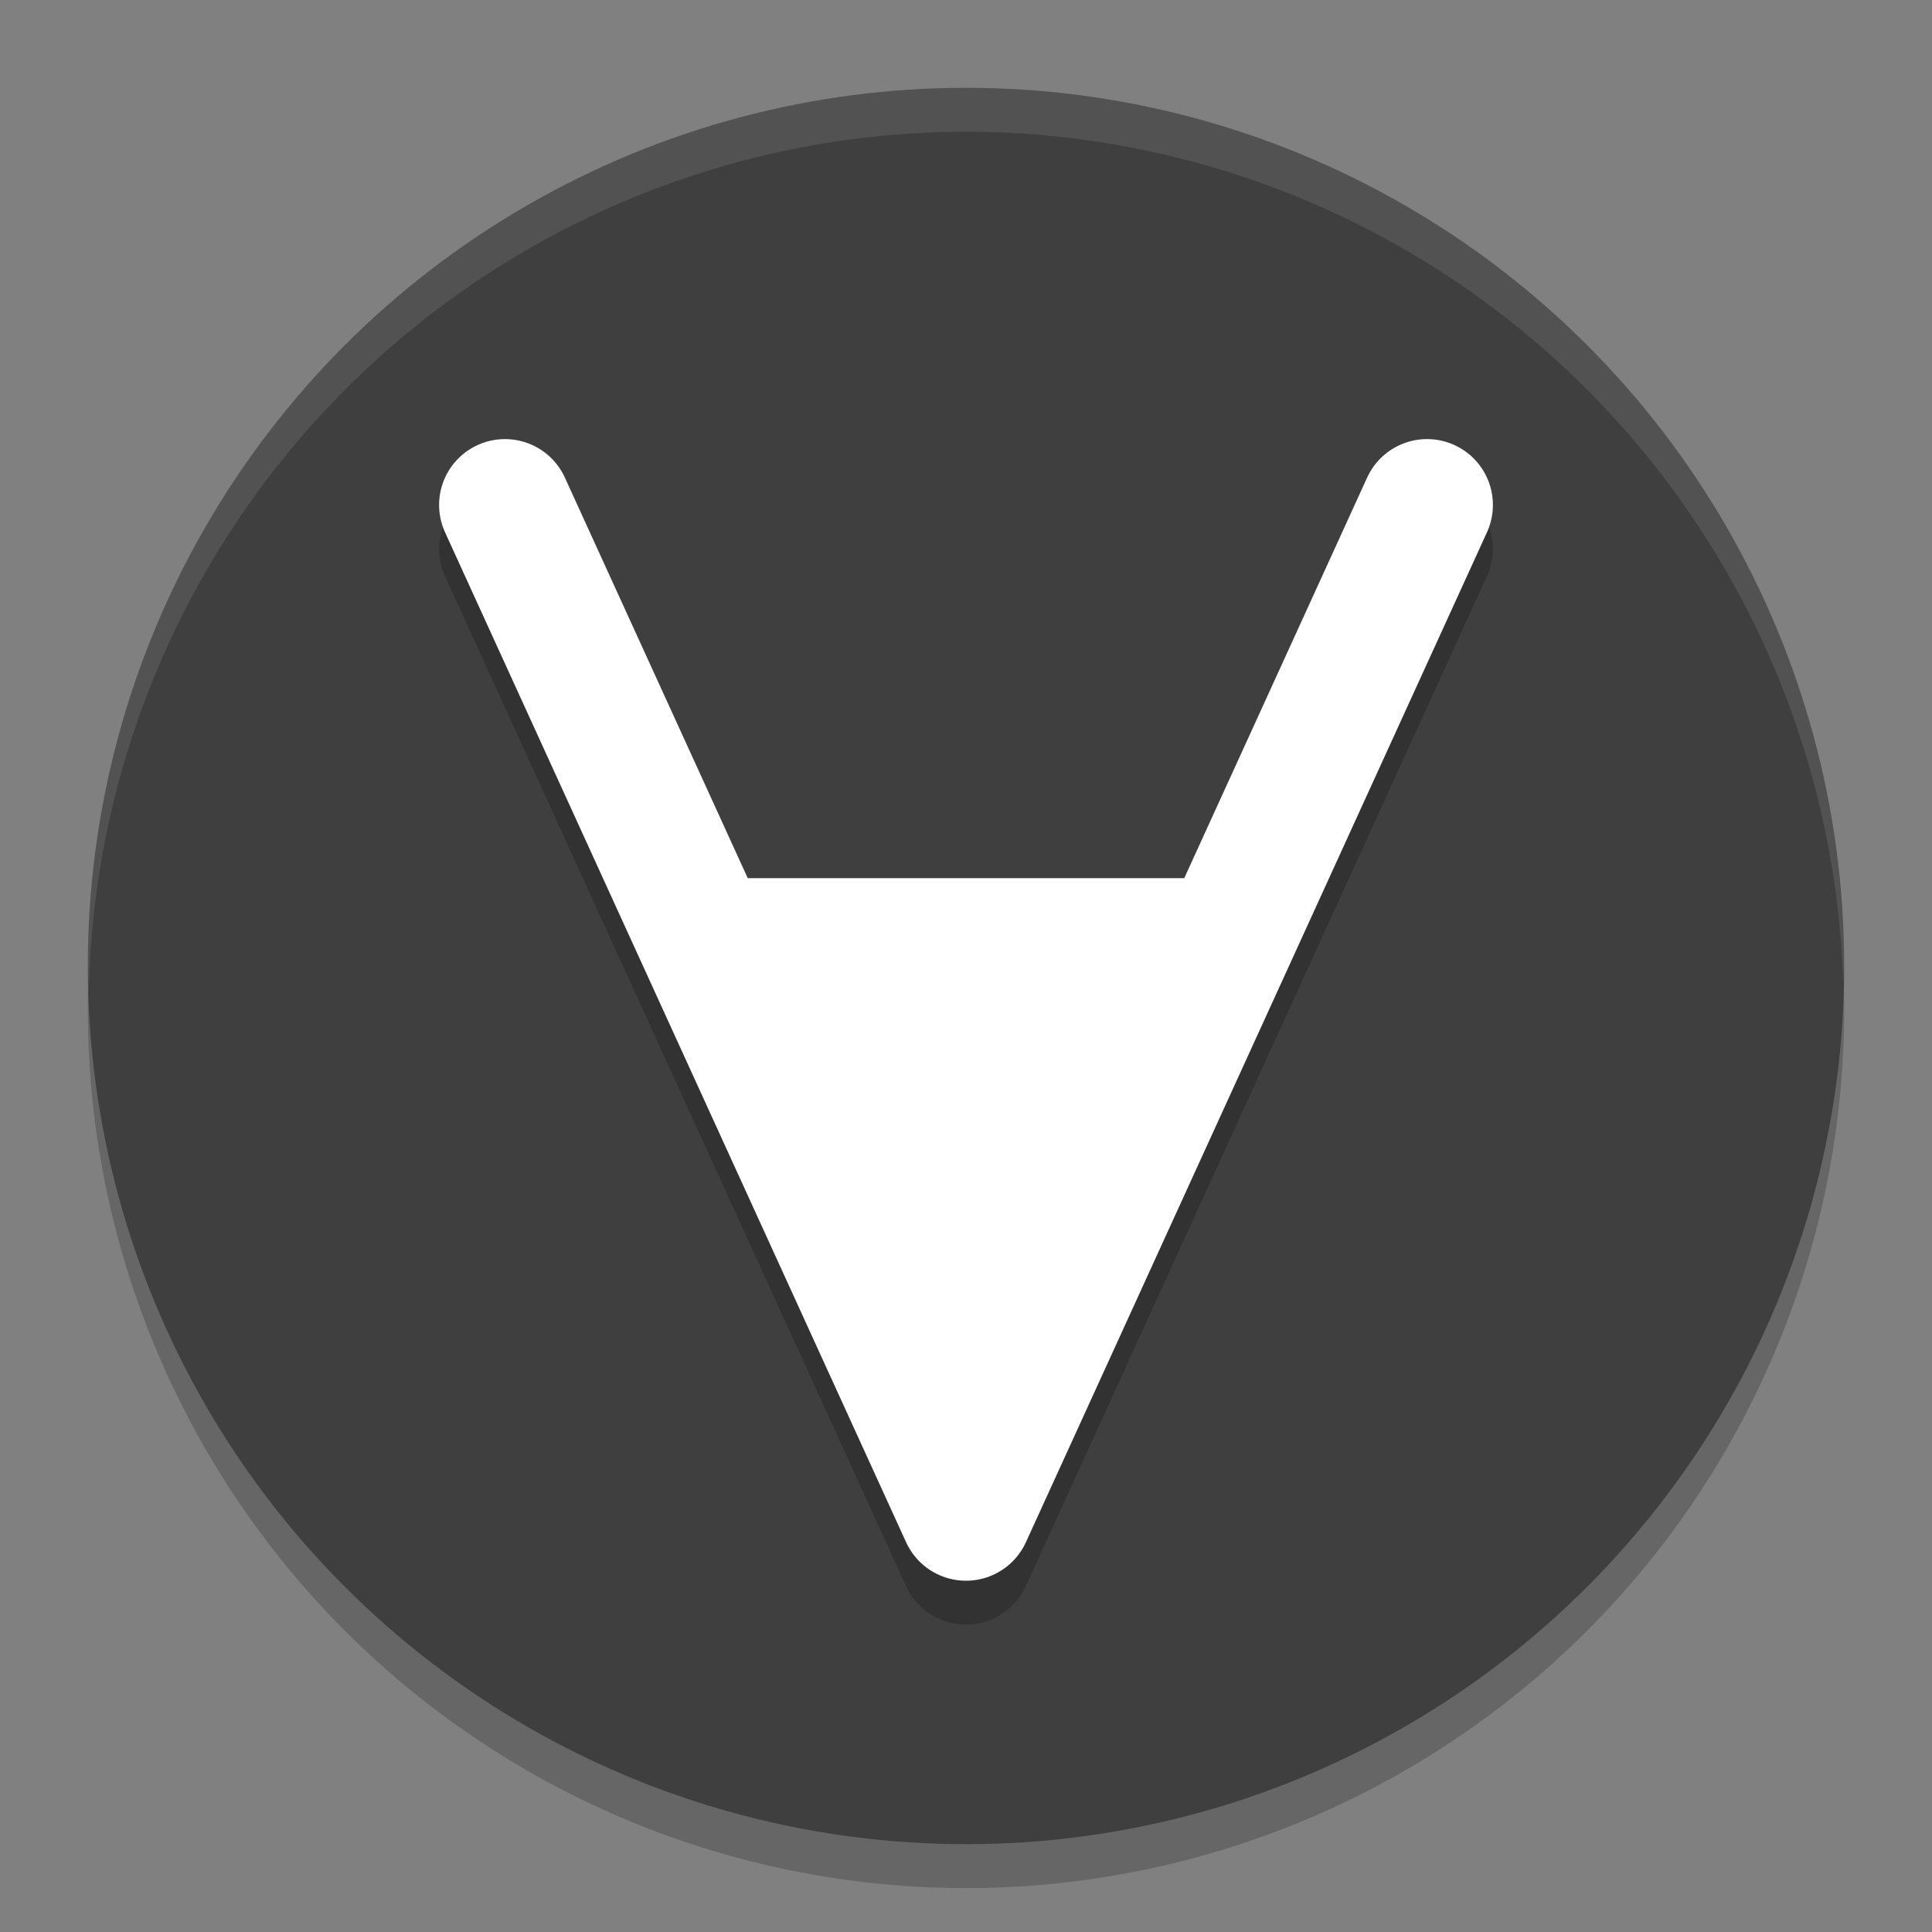
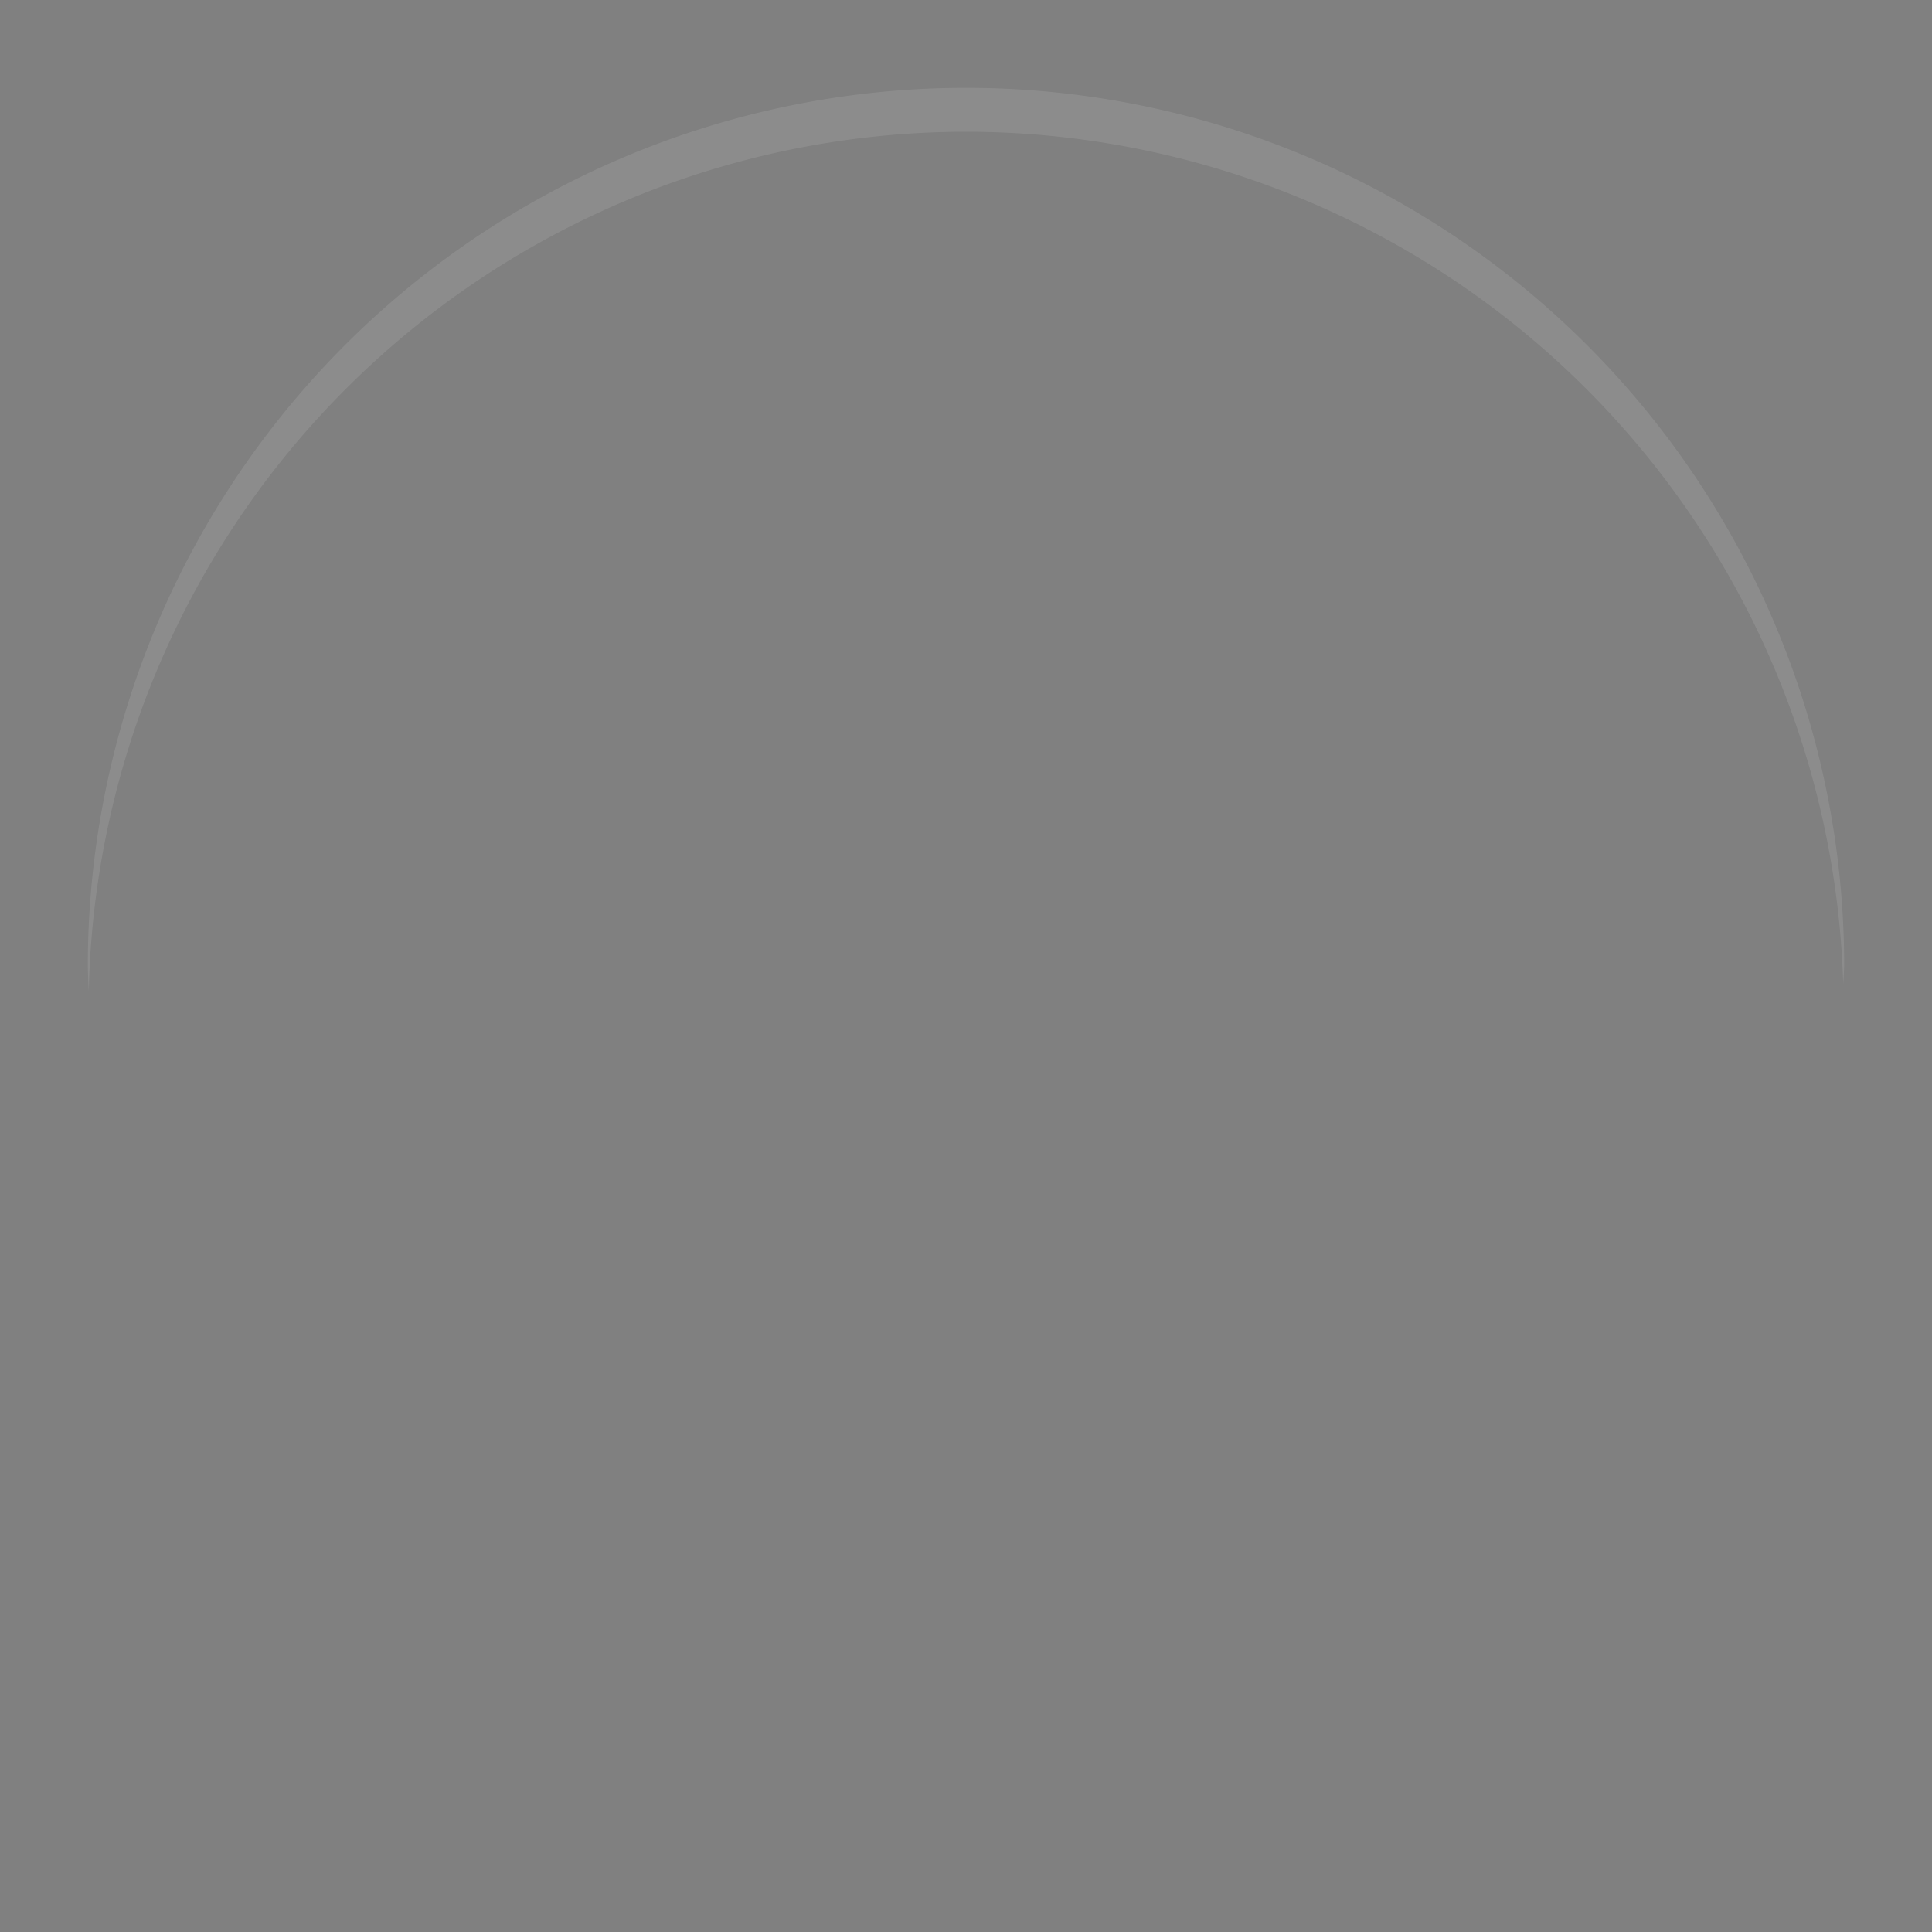
<svg xmlns="http://www.w3.org/2000/svg" width="22" height="22" version="1.1">
  <rect width="100%" height="100%" fill="#808080" stroke="none" />
-   <circle style="opacity:0.2" cx="11" cy="11.5" r="10" />
-   <circle style="fill:#3f3f3f" cx="11" cy="11" r="10" />
-   <path style="opacity:0.2" d="M 5.732,5.5 A 0.75,0.75 0 0 0 5.439,5.569 0.75,0.75 0 0 0 5.068,6.563 L 10.318,18.063 a 0.75,0.75 0 0 0 1.363,0 l 5.25,-11.5 A 0.75,0.75 0 0 0 16.561,5.569 0.75,0.75 0 0 0 15.568,5.94 L 13.486,10.5 H 8.514 L 6.432,5.94 A 0.75,0.75 0 0 0 5.732,5.5 Z" />
  <path style="opacity:0.1;fill:#ffffff" d="M 11,1 A 10,10 0 0 0 1,11 10,10 0 0 0 1.011,11.291 10,10 0 0 1 11,1.5 10,10 0 0 1 20.989,11.209 10,10 0 0 0 21,11 10,10 0 0 0 11,1 Z" />
-   <path style="fill:none;stroke:#ffffff;stroke-width:1.5;stroke-linecap:round;stroke-linejoin:round" d="M 5.75,5.75 11,17.25 16.25,5.75" />
-   <path style="fill:#ffffff" d="m 7.31,10 h 7.364 L 11,17.25 Z" />
</svg>